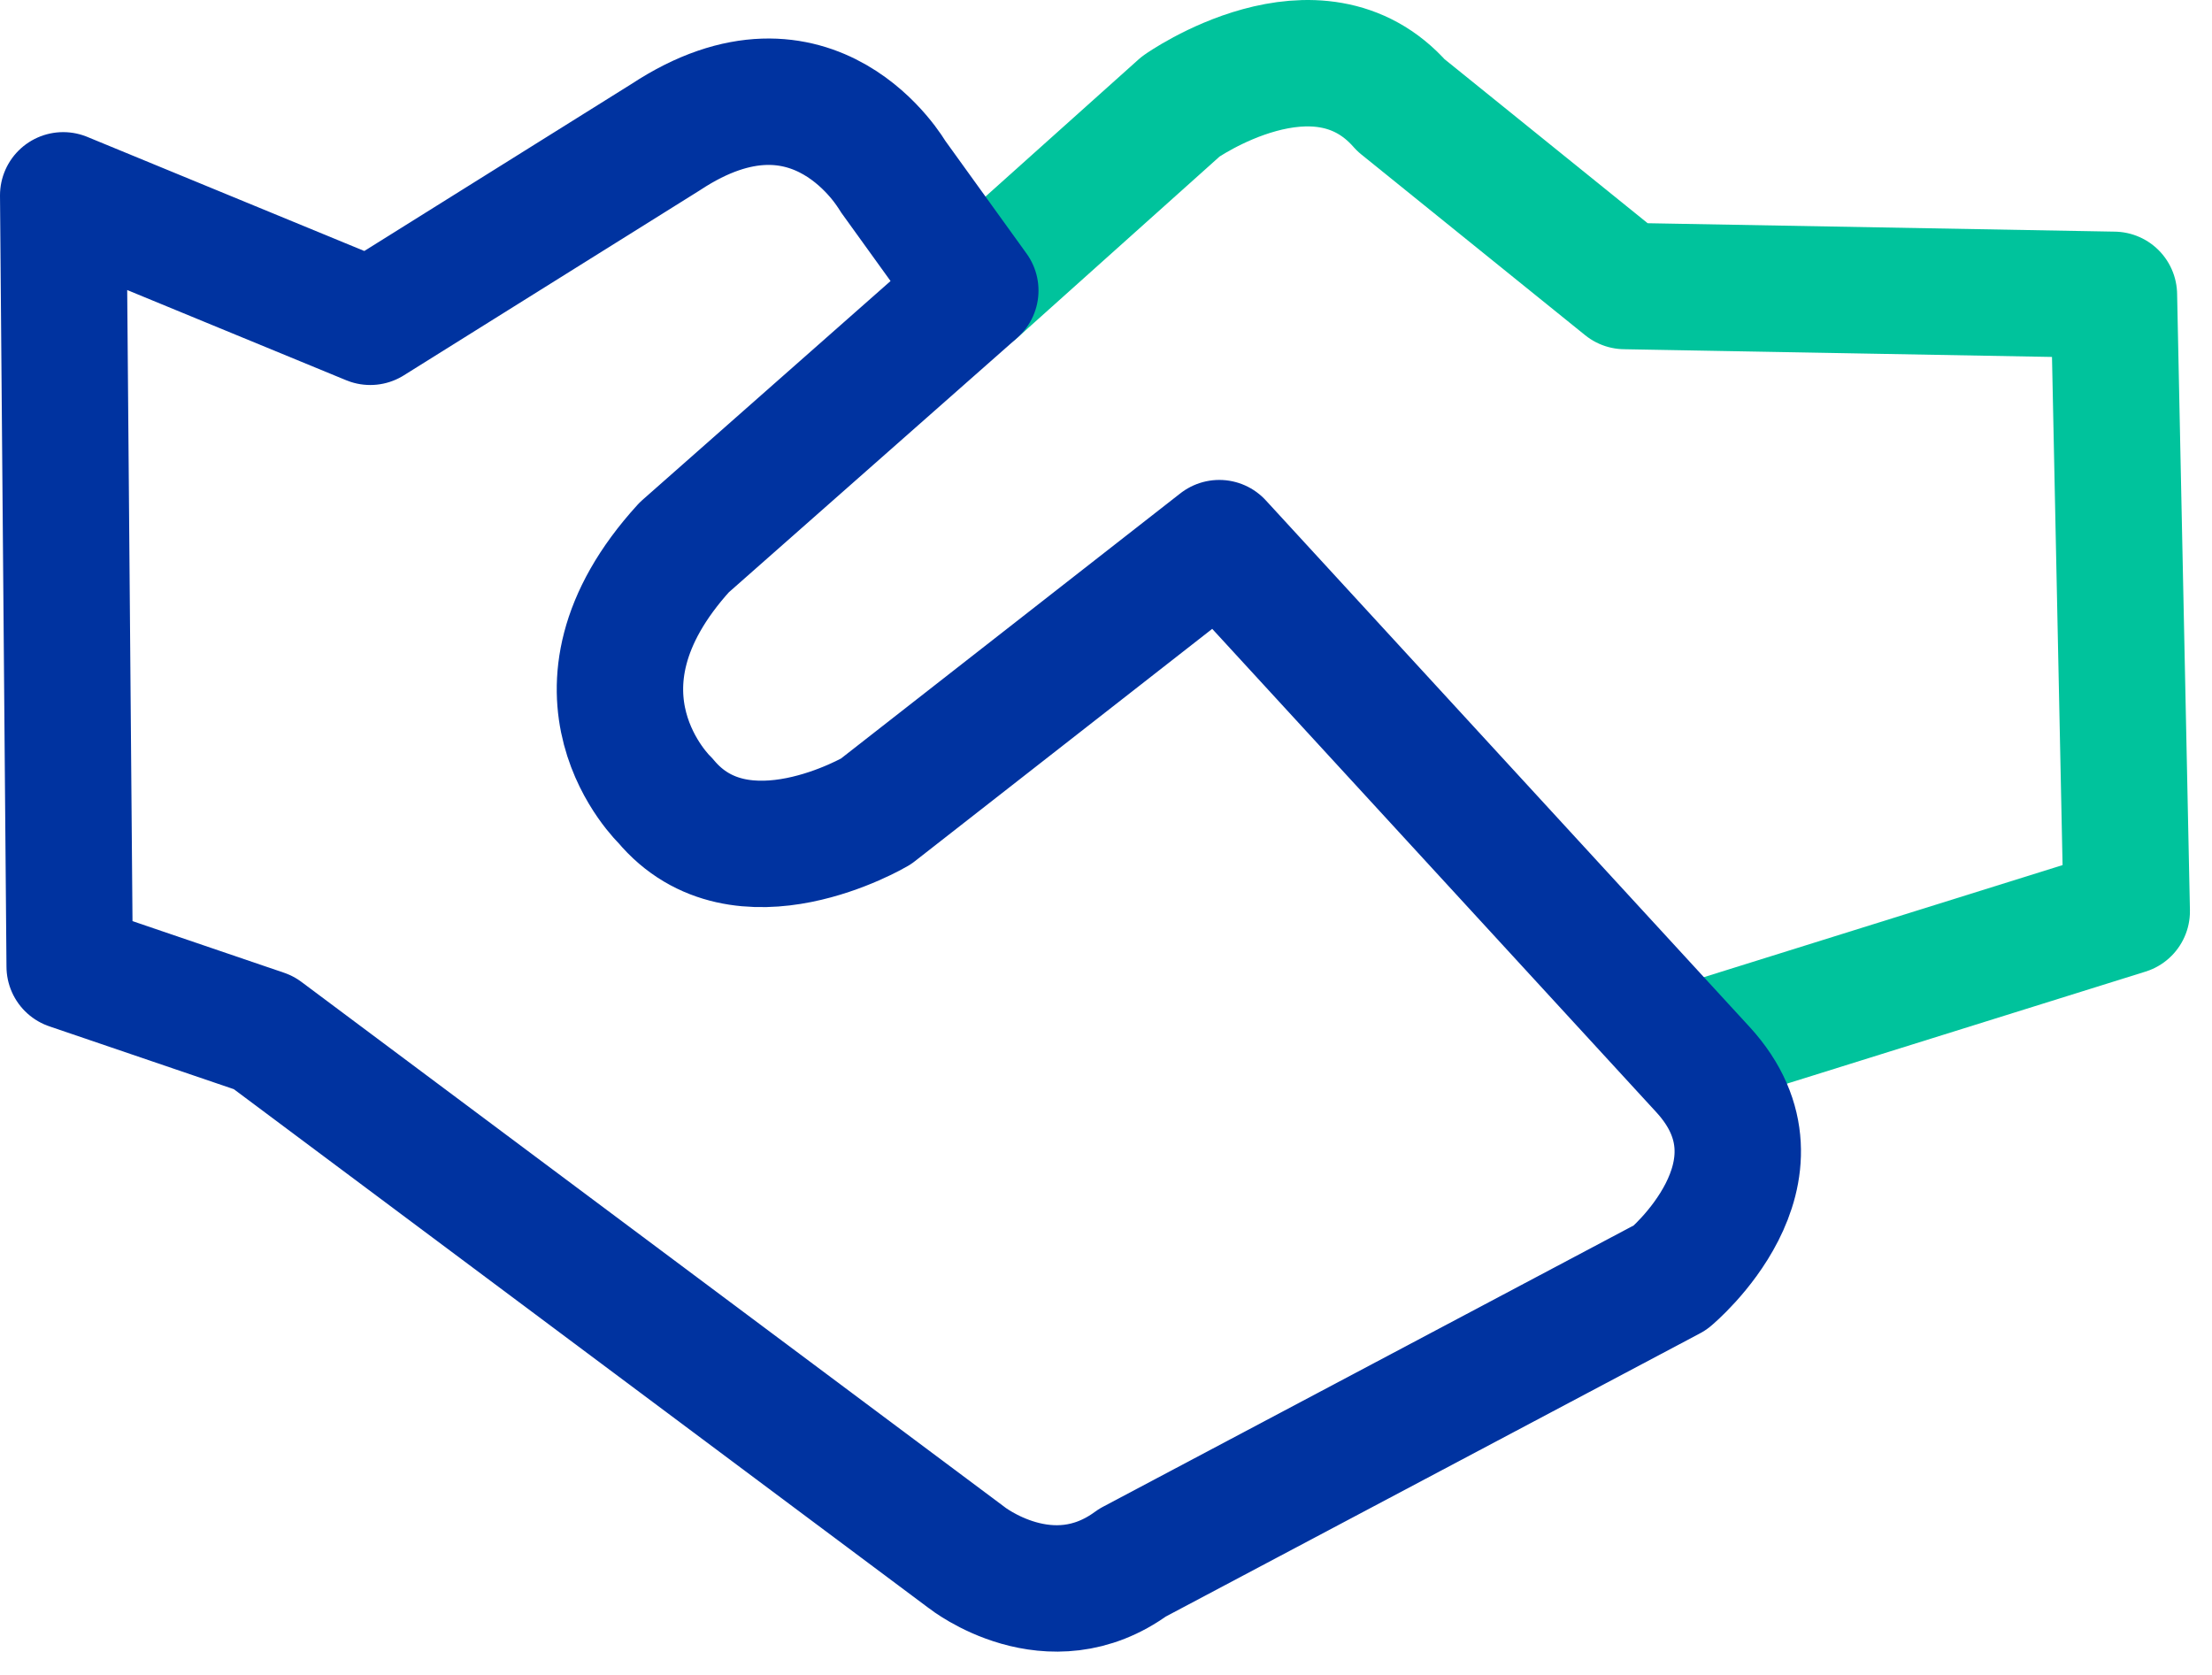
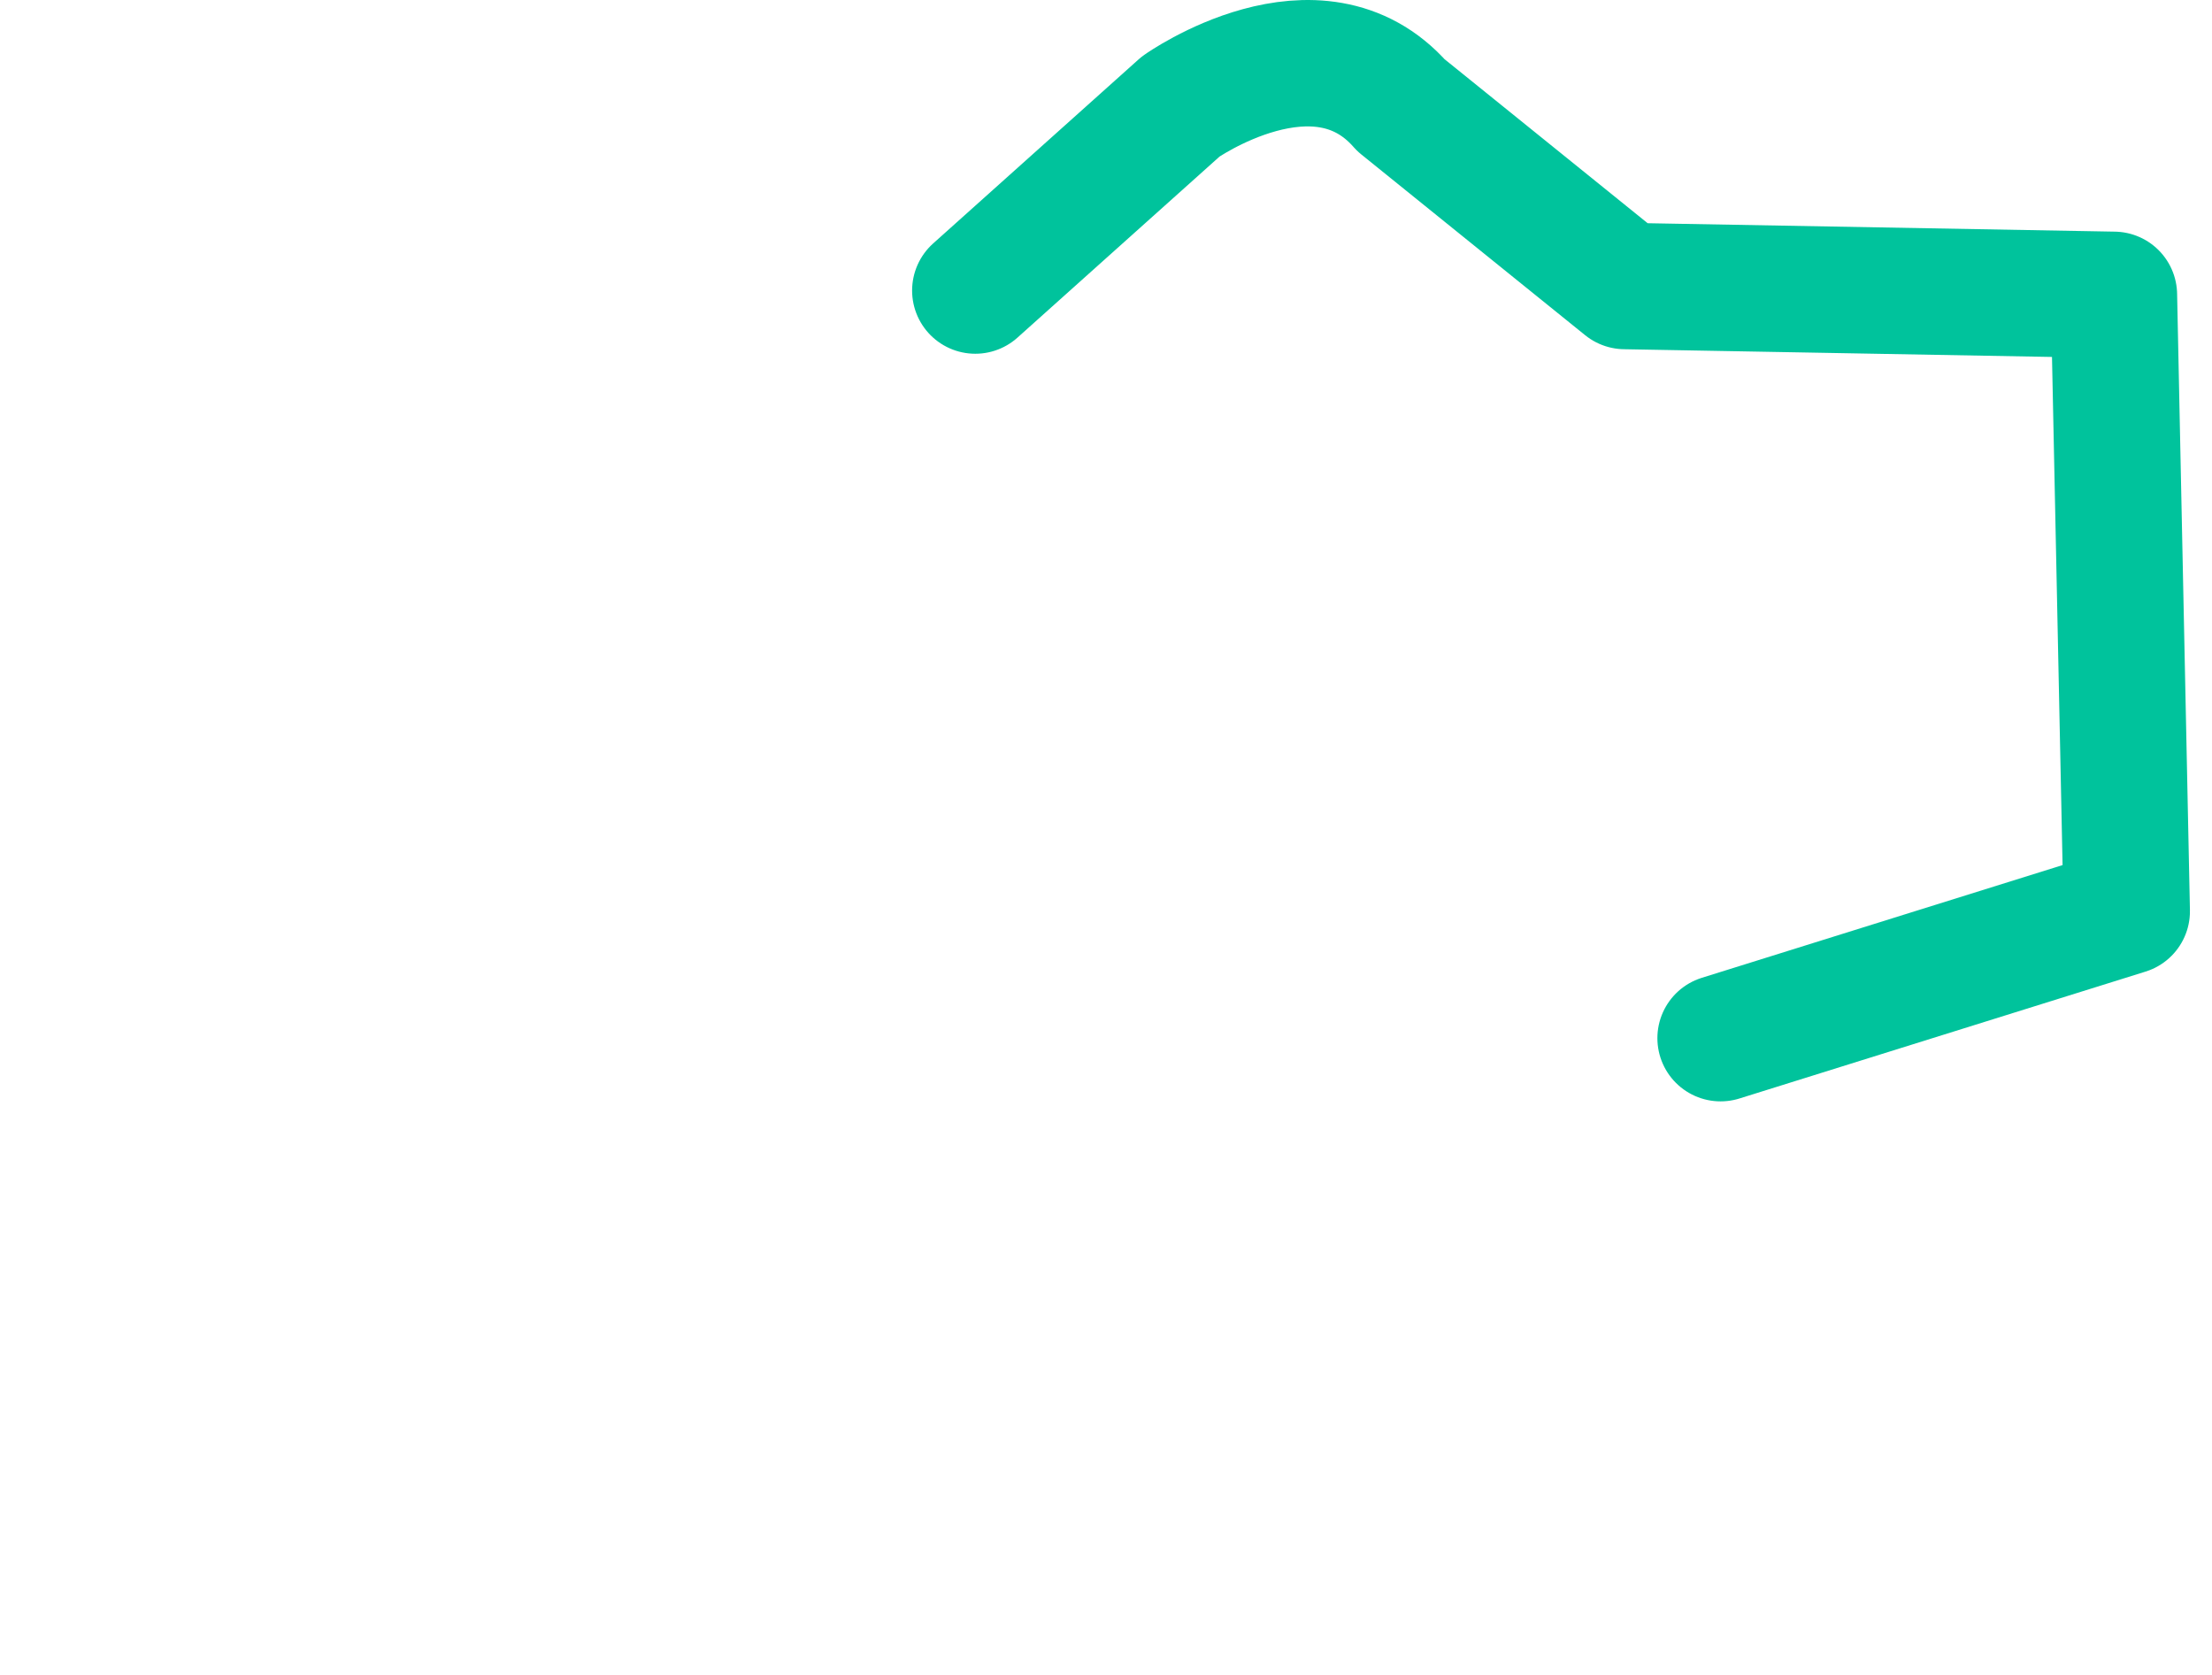
<svg xmlns="http://www.w3.org/2000/svg" width="70" height="53" viewBox="0 0 70 53" fill="none">
  <path d="M30.864 9.194L37.366 3.369C37.366 3.369 41.69 0.314 44.337 3.332L51.419 9.051L66.896 9.33L67.302 28.836L54.449 32.852" stroke="#00C39C" stroke-width="4" stroke-linecap="round" stroke-linejoin="round" />
-   <path fill-rule="evenodd" clip-rule="evenodd" d="M2.205 30.584L8.344 32.675L30.594 49.29C30.594 49.29 33.224 51.372 35.837 49.45L52.857 40.428C52.857 40.428 56.872 37.099 53.893 33.848L38.585 17.187L27.718 25.678C27.718 25.678 23.439 28.203 21.057 25.336C21.057 25.336 17.454 21.927 21.653 17.321L30.864 9.194L28.249 5.566C28.249 5.566 25.772 1.238 21.071 4.336L11.717 10.183L2 6.181L2.205 30.584Z" stroke="#0033A0" stroke-width="4" stroke-linecap="round" stroke-linejoin="round" />
</svg>